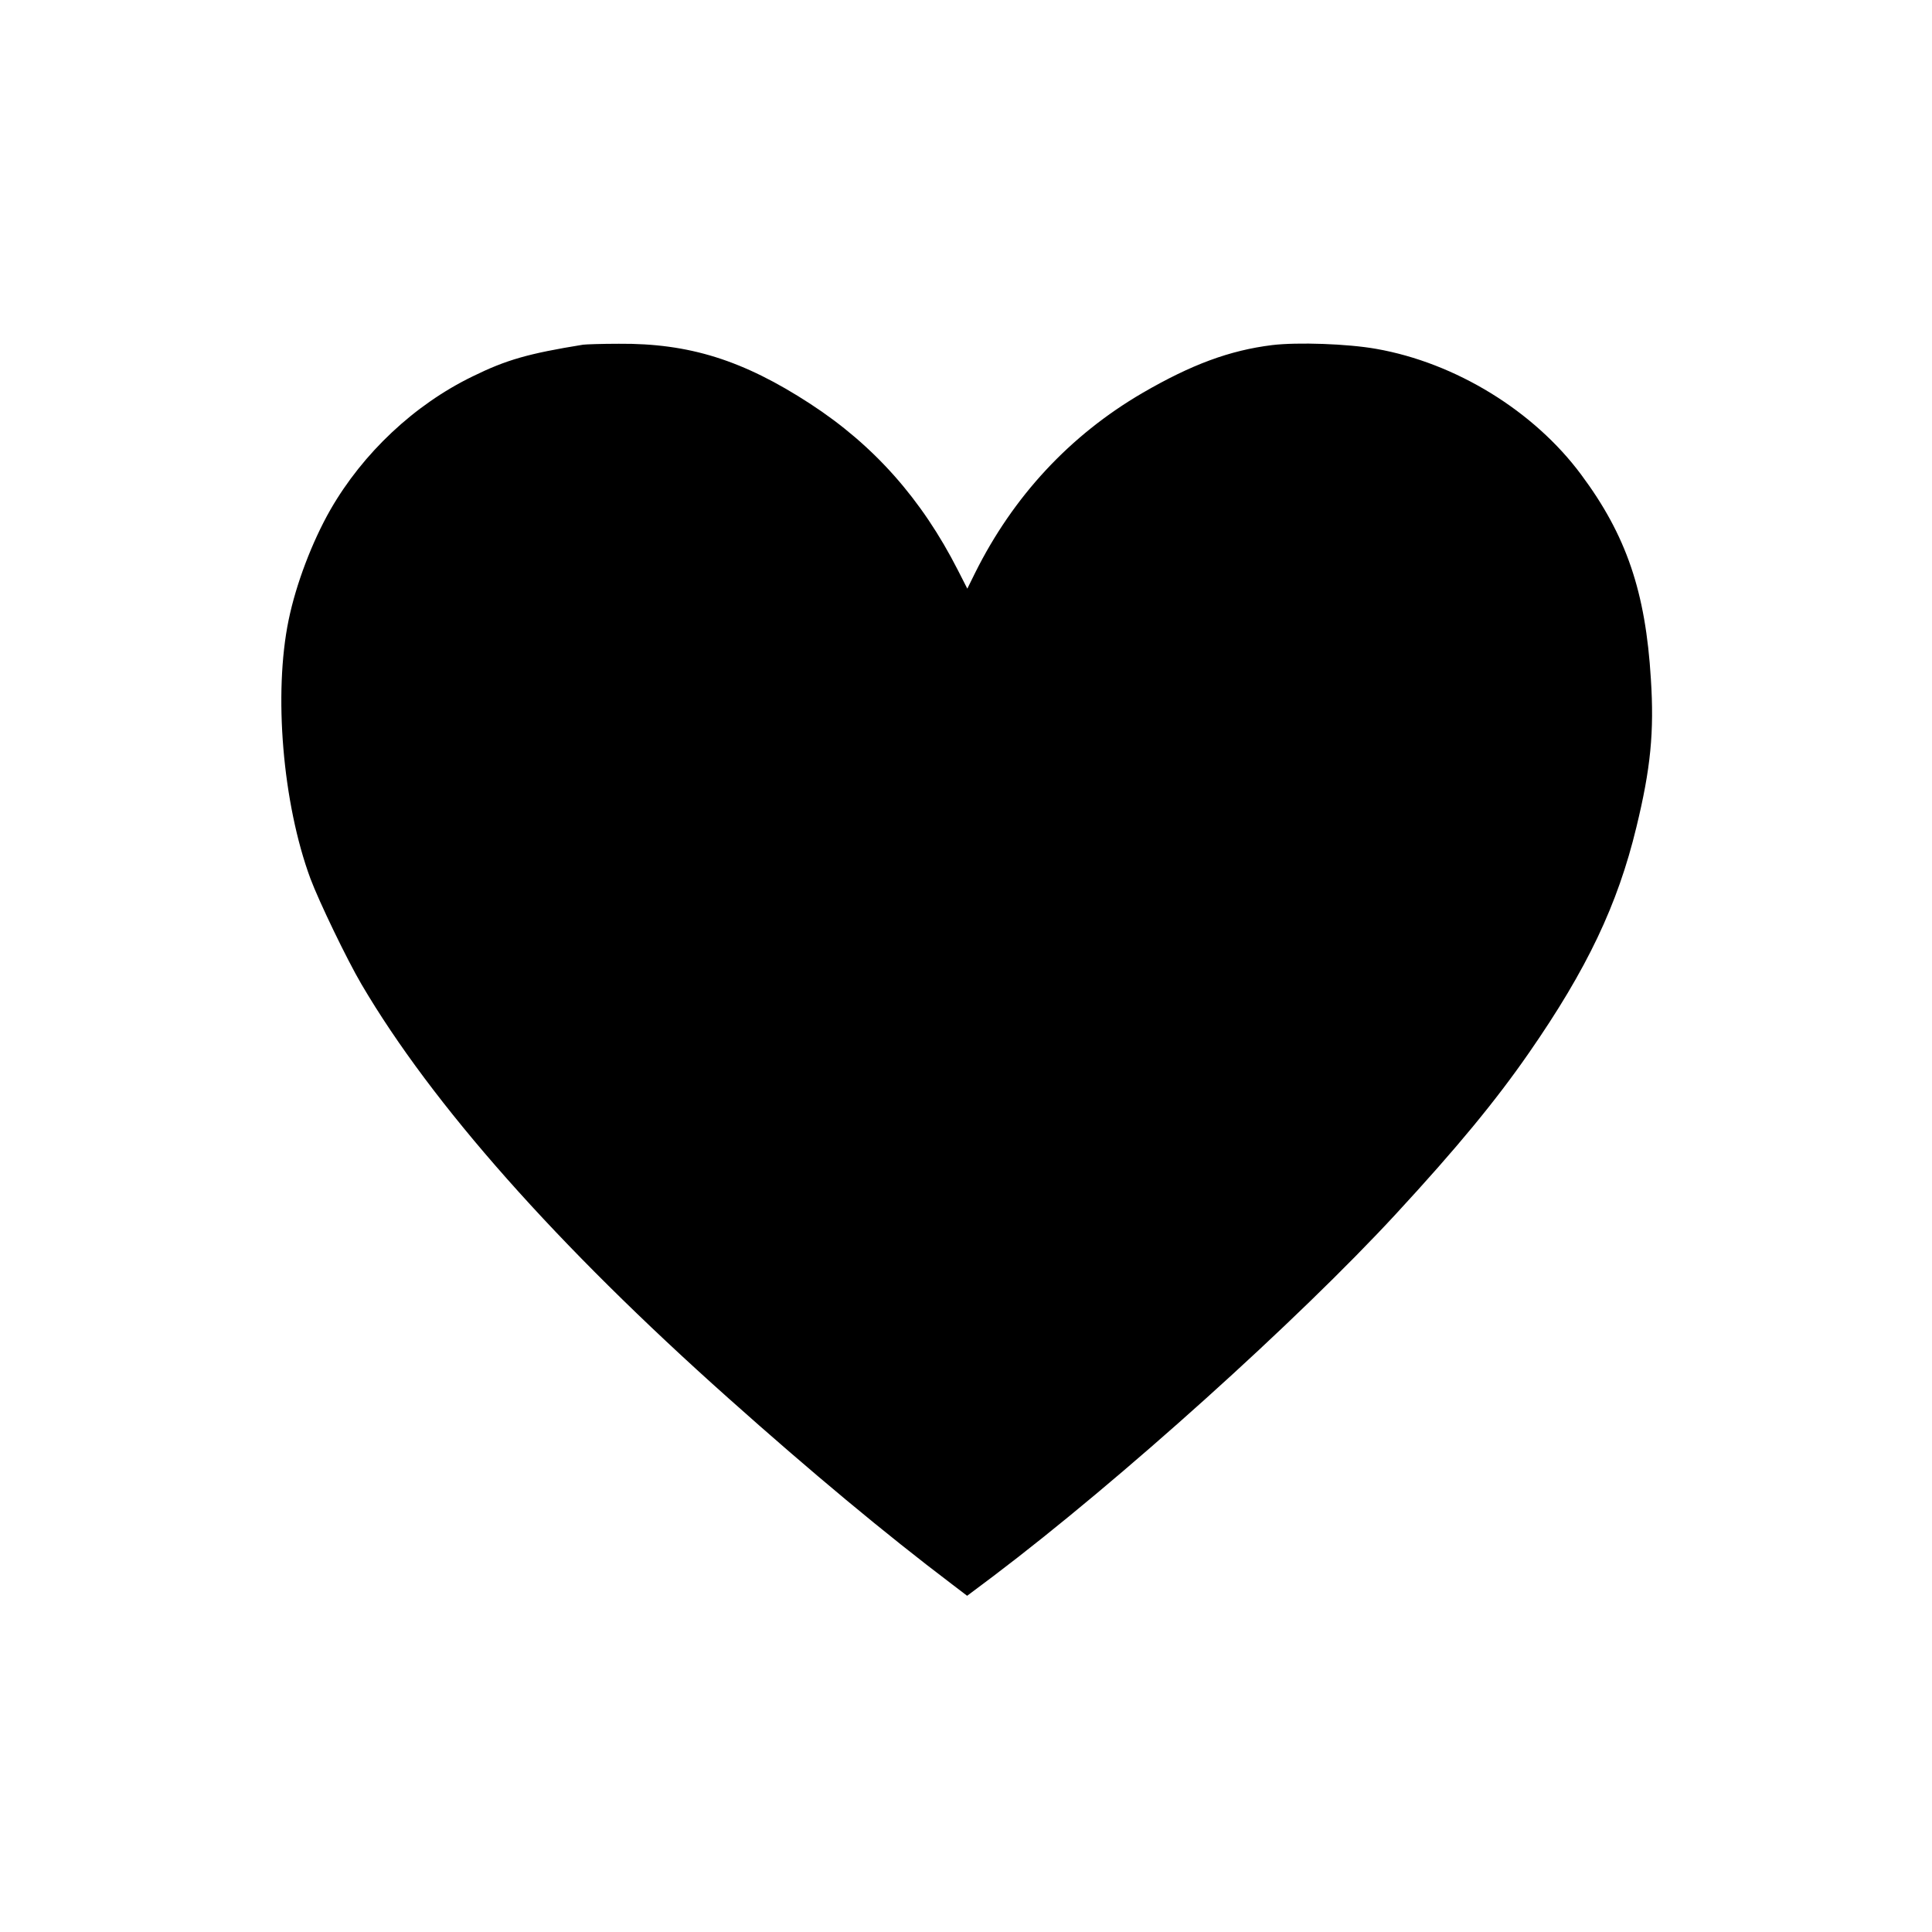
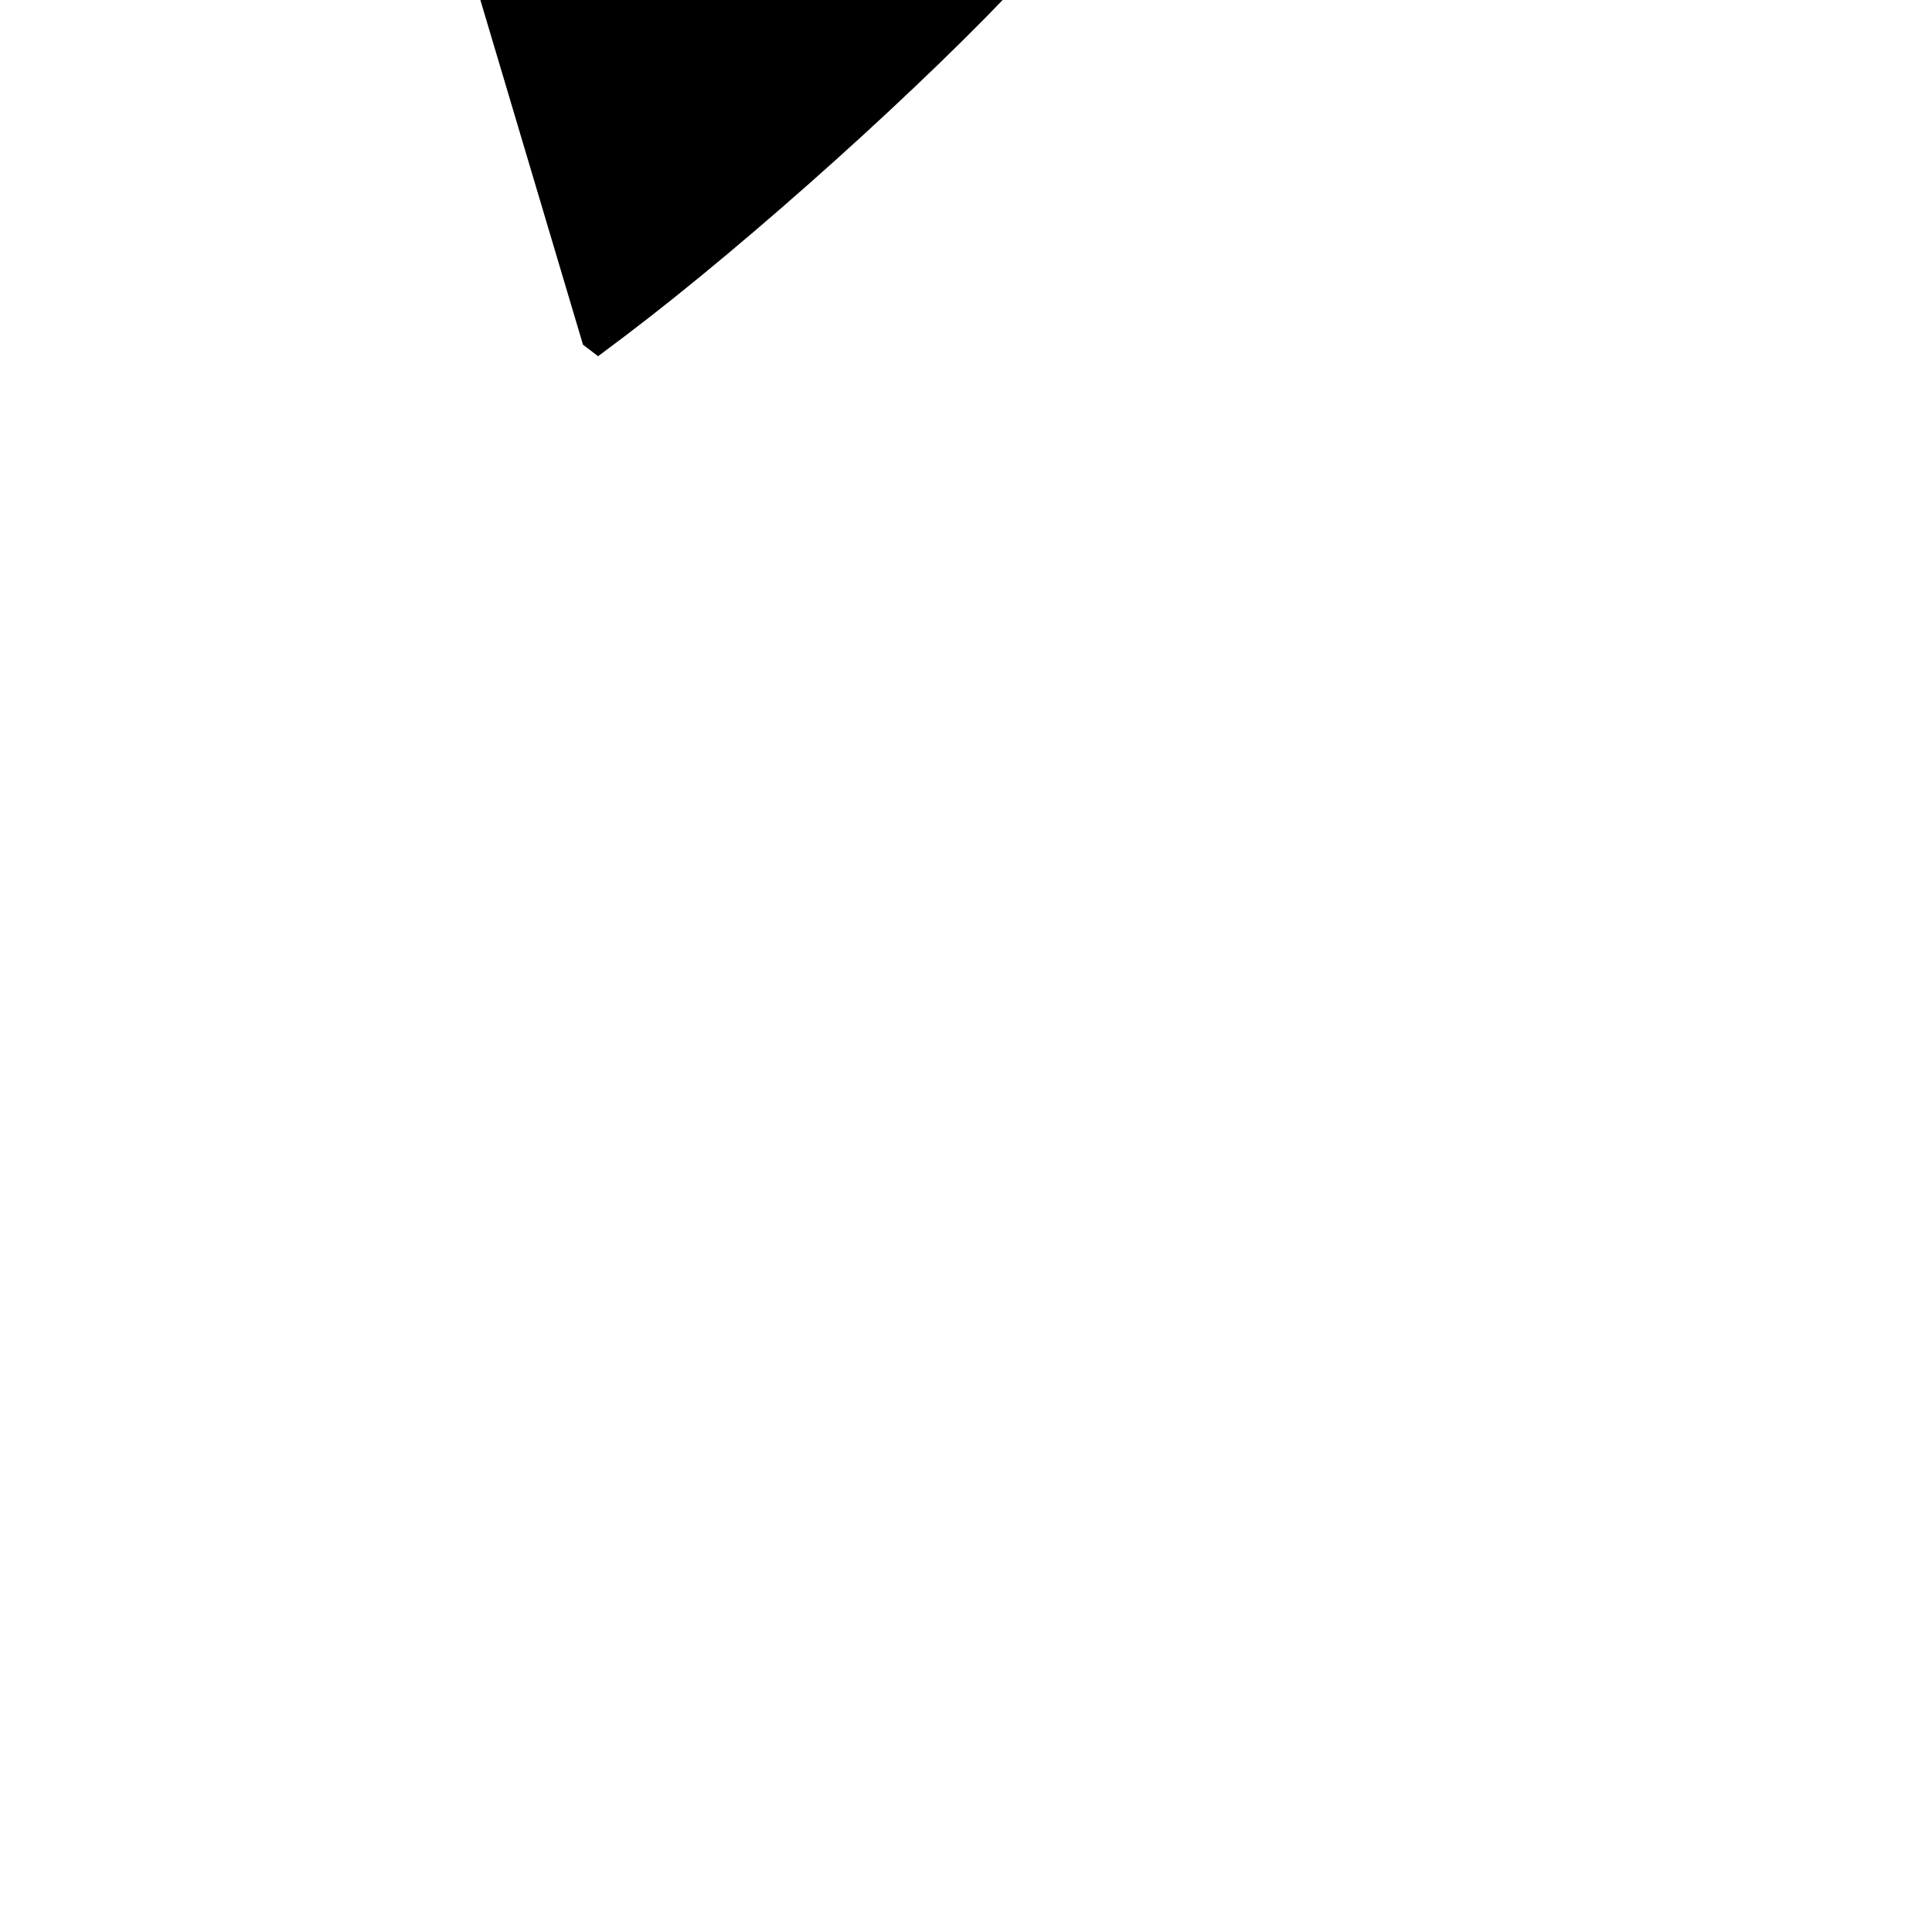
<svg xmlns="http://www.w3.org/2000/svg" version="1.0" width="1024pt" height="1024pt" viewBox="0 0 1024 1024" preserveAspectRatio="xMidYMid meet">
  <g transform="translate(0,1024) scale(0.1,-0.1)" fill="#000000" stroke="none">
-     <path d="M3090 8413 c-290 -47 -406 -80 -585 -168 -309 -150 -581 -406 -754 -707 -97 -170 -182 -394 -221 -583 -81 -390 -32 -973 115 -1371 46 -123 194 -430 271 -561 373 -635 1034 -1382 1945 -2194 438 -391 831 -718 1185 -986 l80 -61 140 105 c673 509 1612 1355 2132 1918 325 352 530 601 706 855 308 444 470 785 569 1195 76 312 95 506 77 786 -28 462 -130 762 -370 1084 -250 337 -665 592 -1086 666 -152 27 -416 36 -551 20 -226 -28 -428 -103 -688 -254 -384 -224 -685 -548 -887 -954 l-41 -83 -50 98 c-192 377 -445 662 -783 882 -355 231 -641 321 -1014 318 -91 0 -176 -3 -190 -5z" />
+     <path d="M3090 8413 l80 -61 140 105 c673 509 1612 1355 2132 1918 325 352 530 601 706 855 308 444 470 785 569 1195 76 312 95 506 77 786 -28 462 -130 762 -370 1084 -250 337 -665 592 -1086 666 -152 27 -416 36 -551 20 -226 -28 -428 -103 -688 -254 -384 -224 -685 -548 -887 -954 l-41 -83 -50 98 c-192 377 -445 662 -783 882 -355 231 -641 321 -1014 318 -91 0 -176 -3 -190 -5z" />
  </g>
</svg>